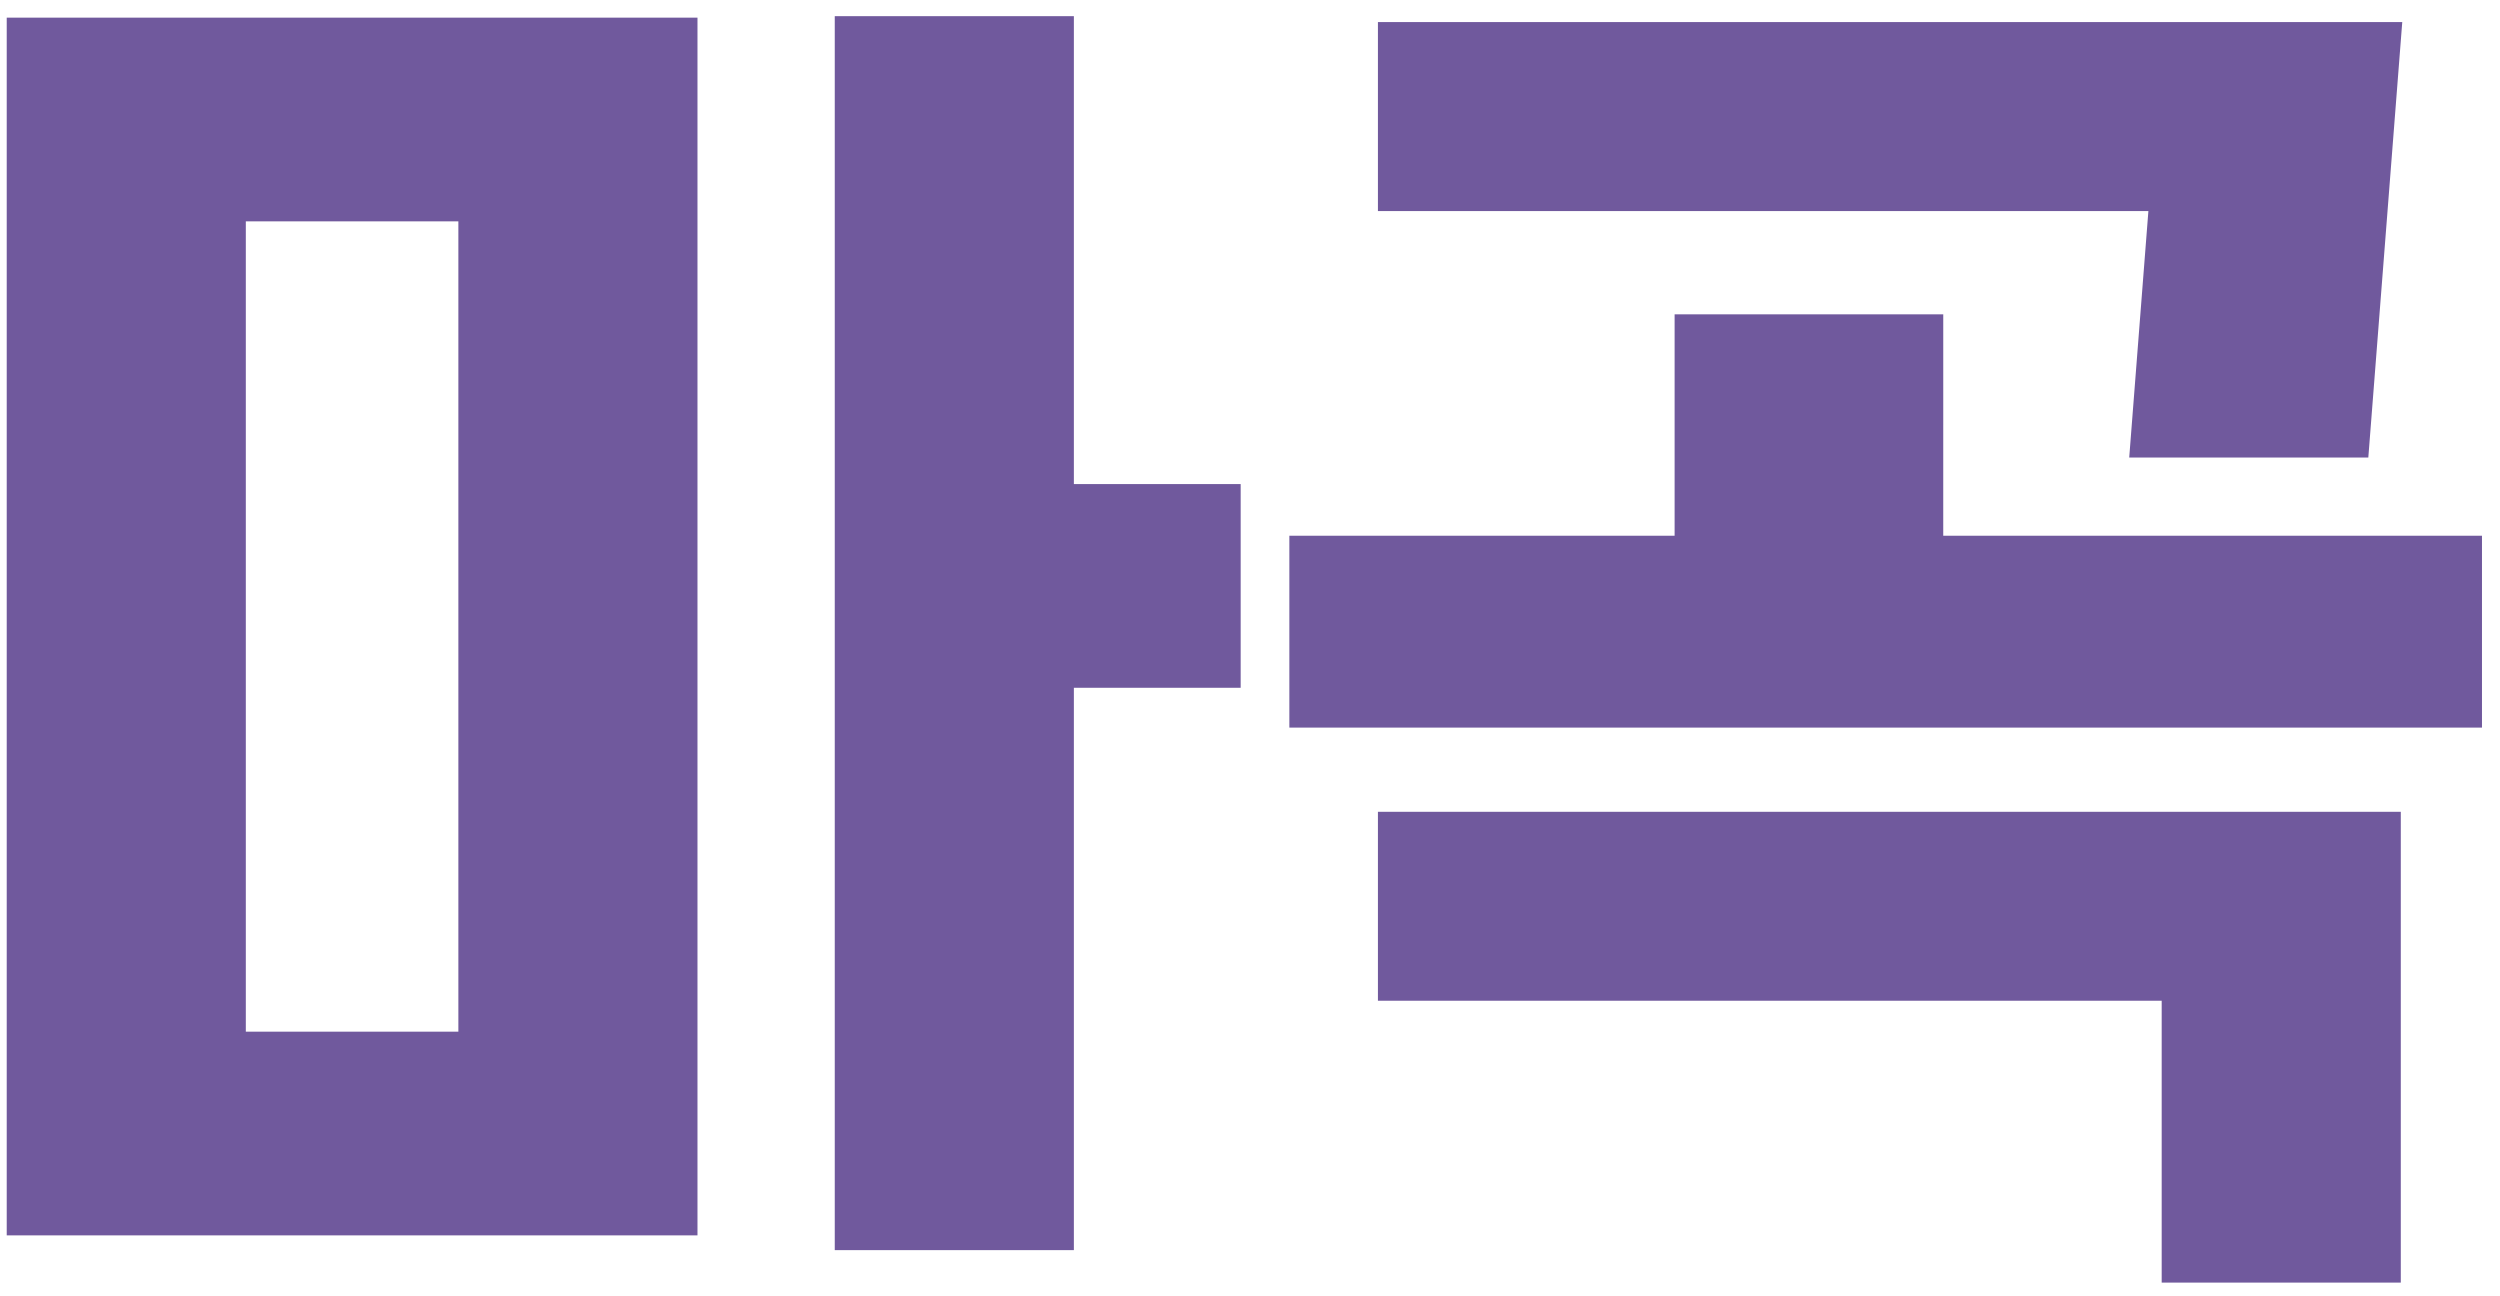
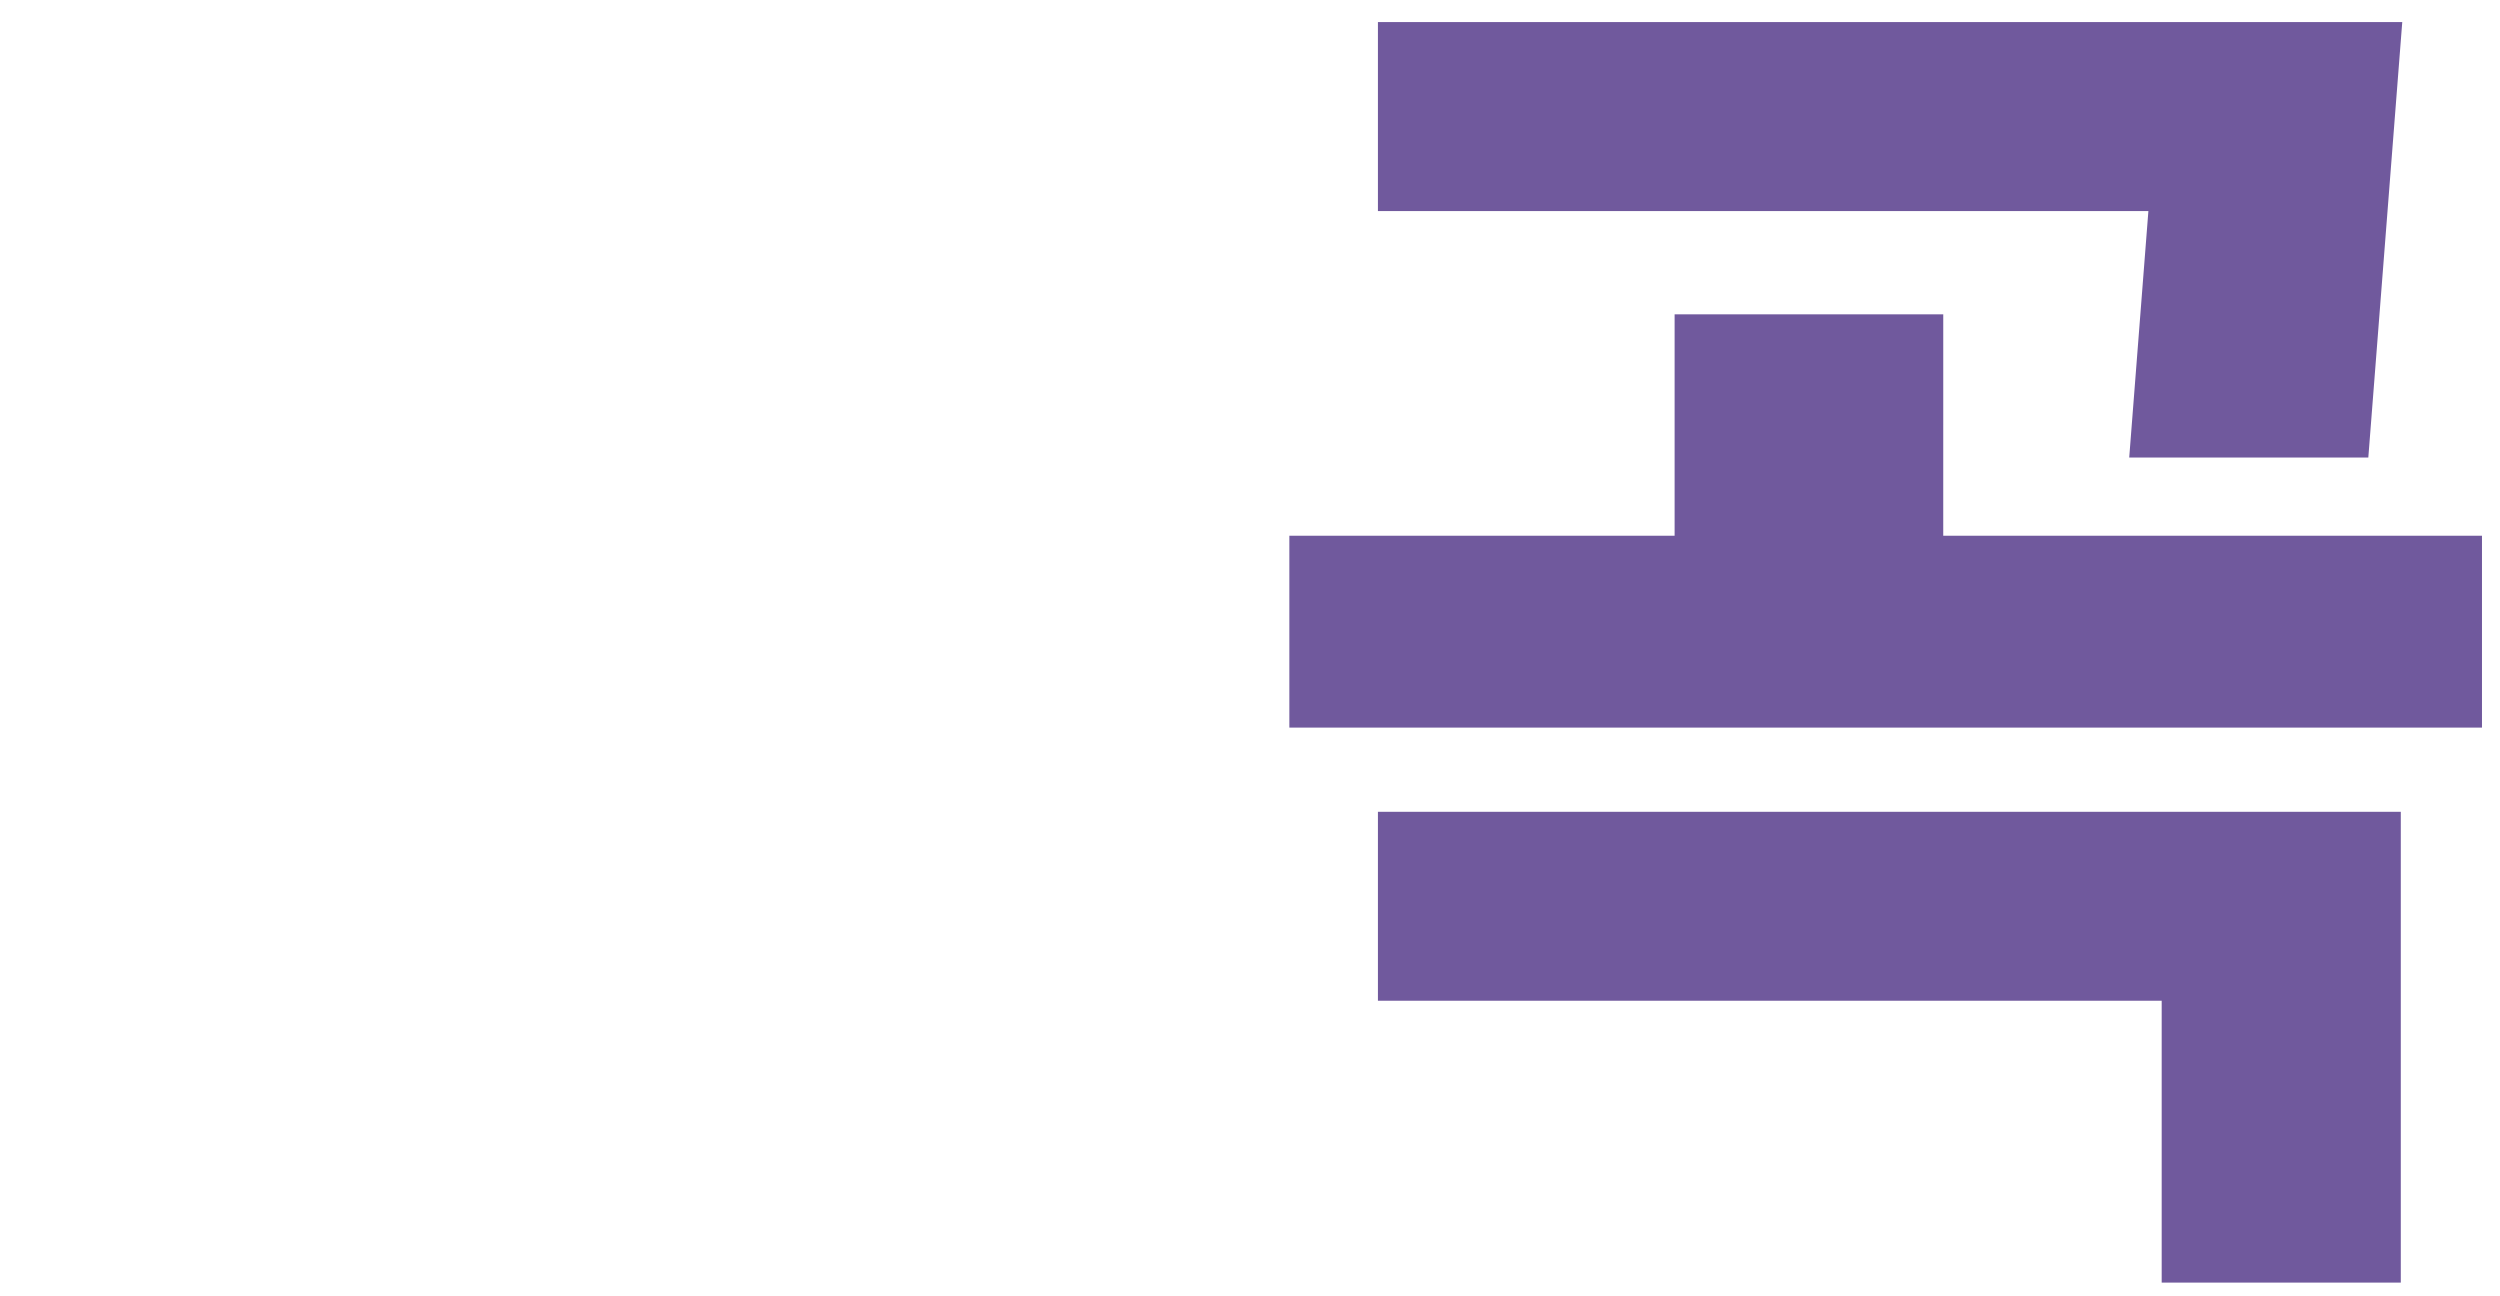
<svg xmlns="http://www.w3.org/2000/svg" width="135" height="70" viewBox="0 0 135 70" fill="none">
-   <path d="M0.363 66.71V0.953H37.664V66.71H0.363ZM24.752 55.71V11.953H13.274V55.71H24.752ZM57.989 37.14V67.507H45.077V0.873H57.989V26.14H66.996V37.14H57.989Z" fill="#70599D" />
  <path d="M104.935 28.93H134.027V39.292H69.625V28.93H90.429V16.974H104.936L104.935 28.93ZM116.013 11.396H74.408V1.193H129.722L127.889 24.706H114.978L116.013 11.396ZM116.731 54.038H74.408V43.836H129.643V69.261H116.731V54.038Z" fill="#70599D" />
</svg>